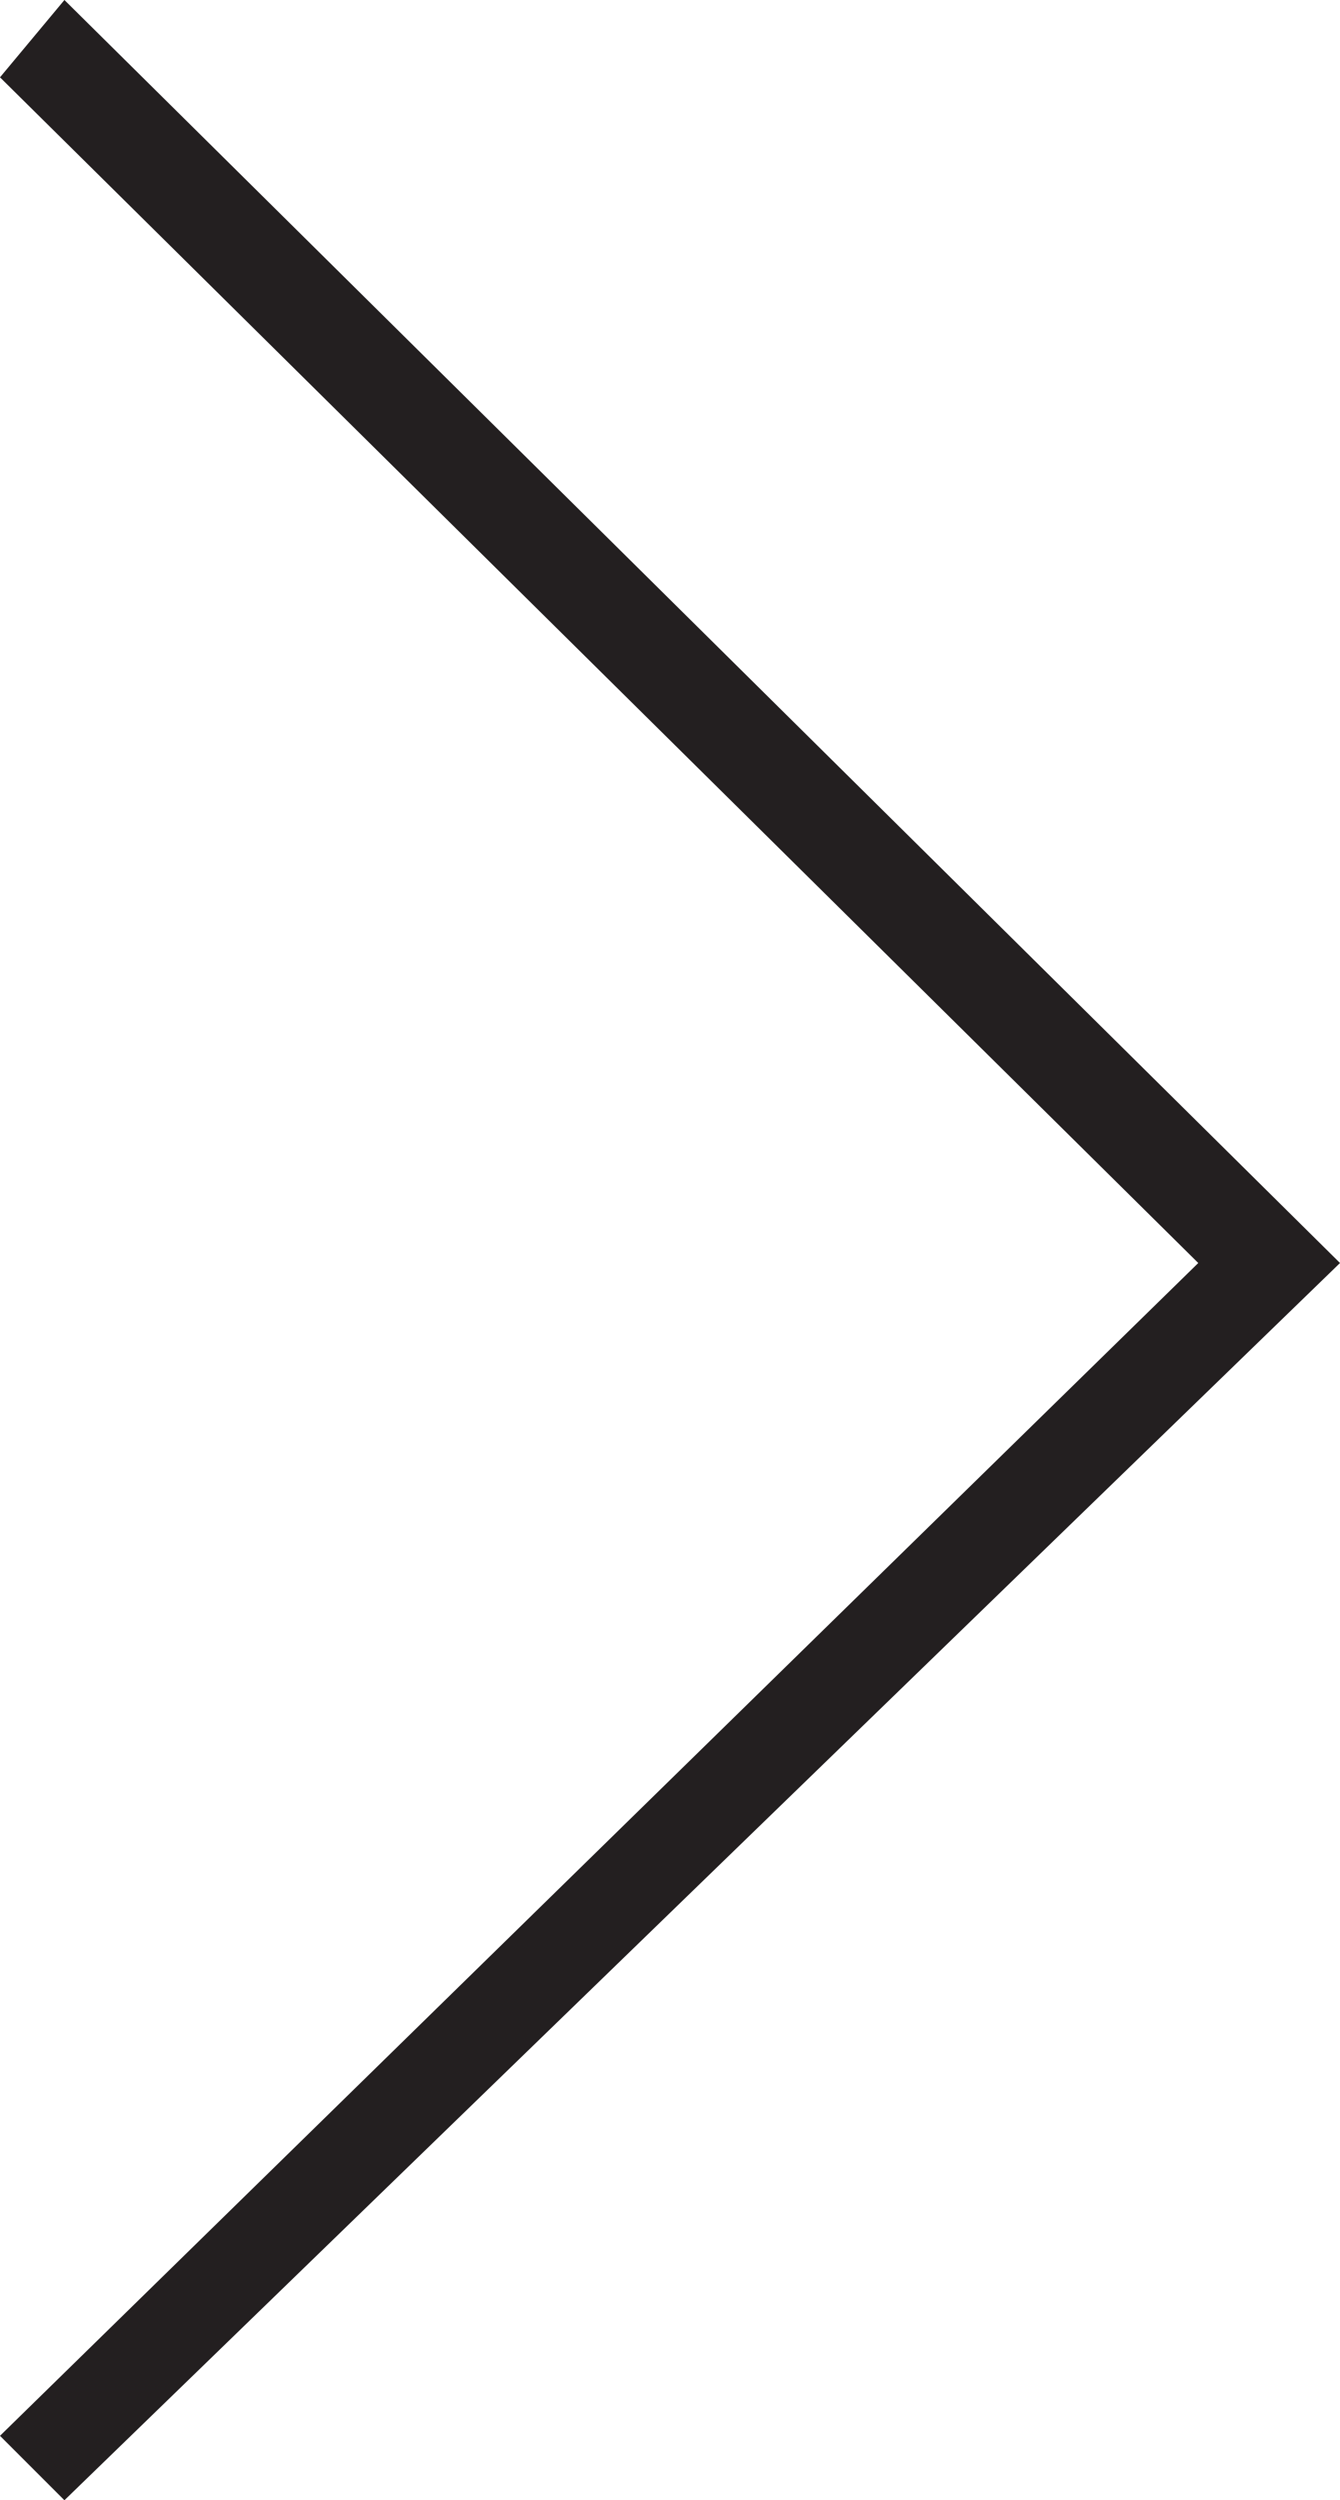
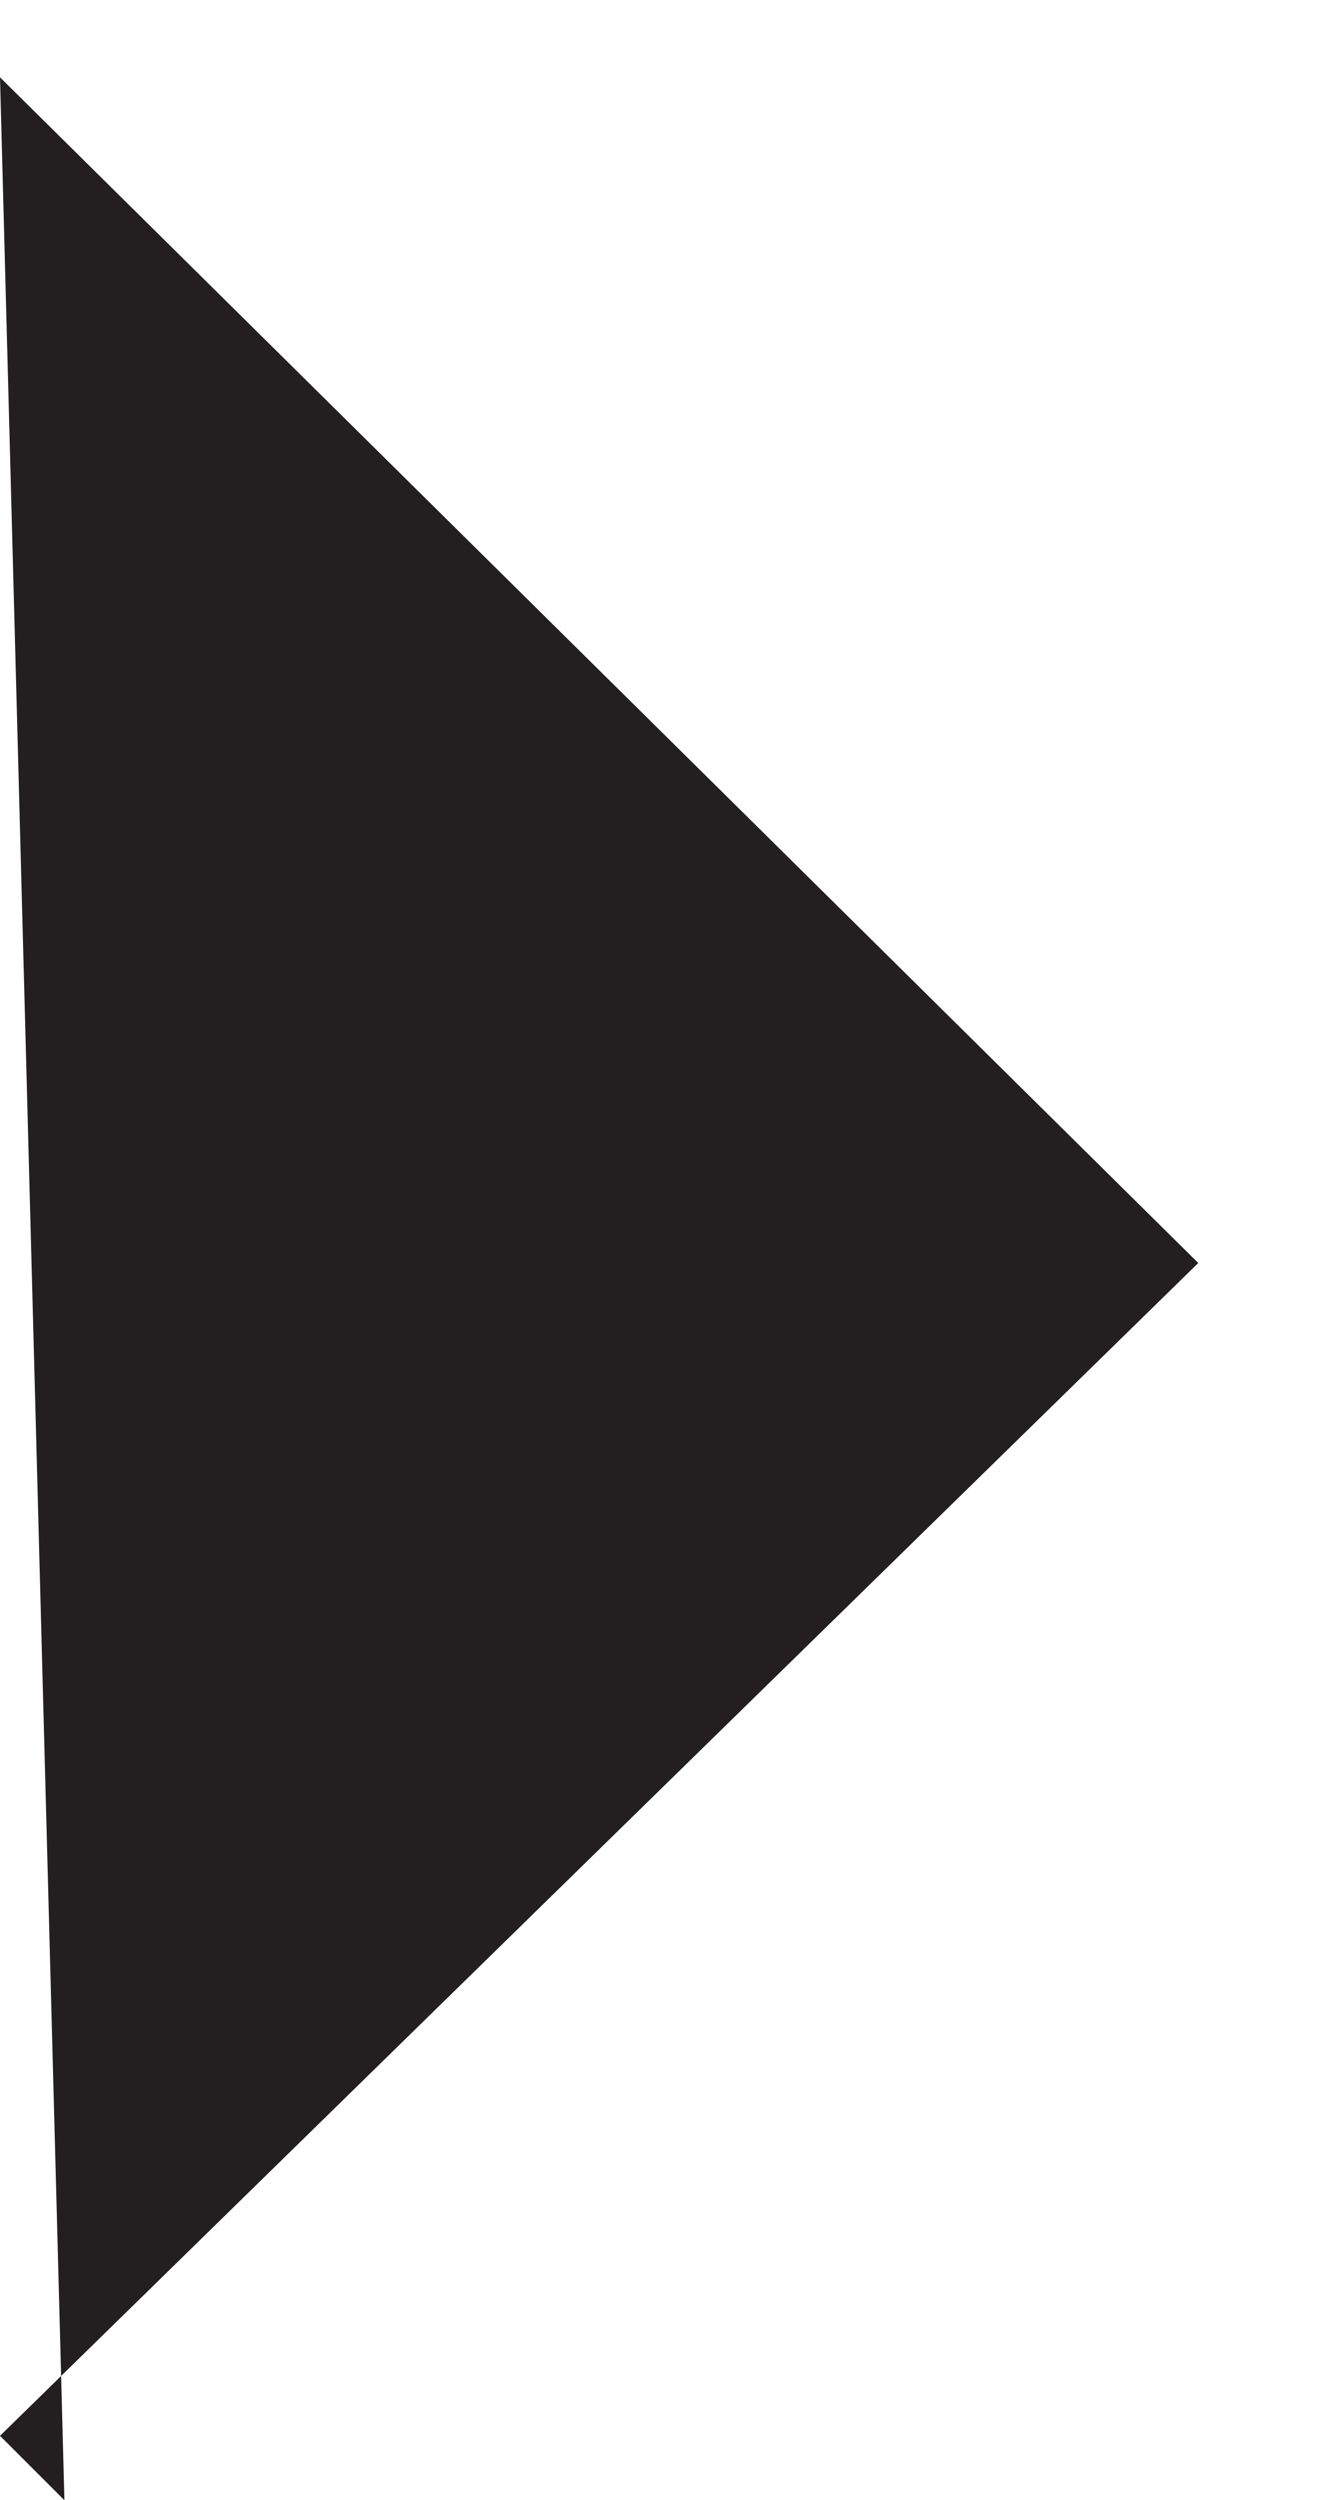
<svg xmlns="http://www.w3.org/2000/svg" fill="#231f20" fill-rule="evenodd" clip-rule="evenodd" image-rendering="optimizeQuality" shape-rendering="geometricPrecision" text-rendering="geometricPrecision" viewBox="0 0 104 194">
-   <path fill-rule="nonzero" d="M5 194l-5-5 93-91L0 6l5-6 99 98z" />
+   <path fill-rule="nonzero" d="M5 194l-5-5 93-91L0 6z" />
</svg>